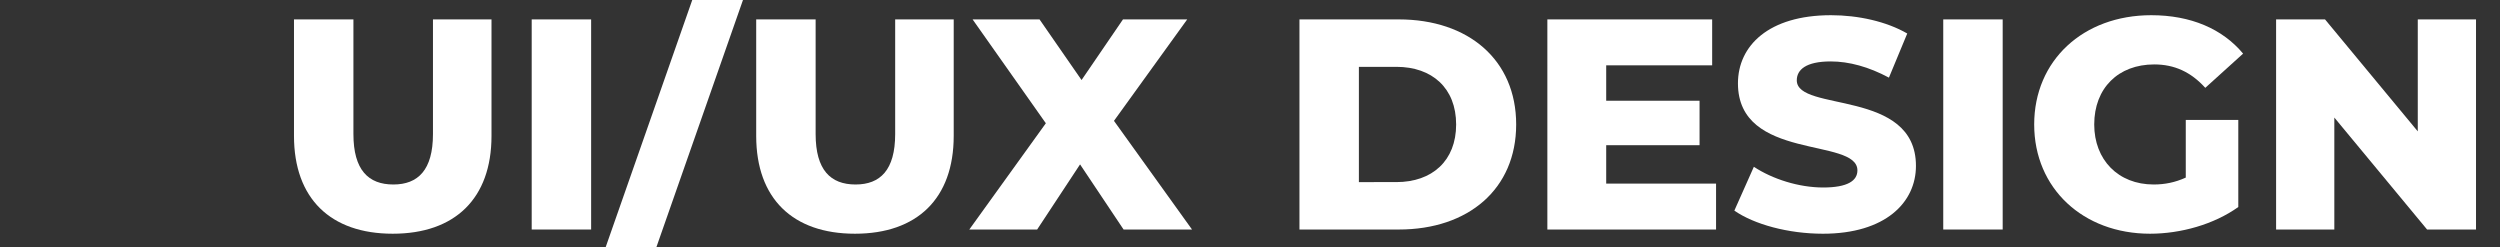
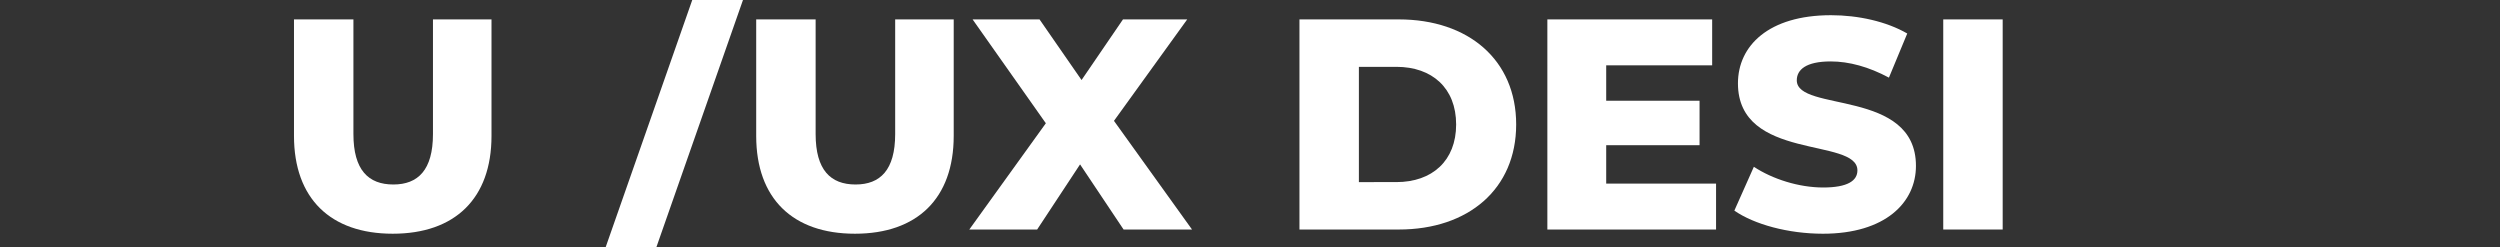
<svg xmlns="http://www.w3.org/2000/svg" version="1.1" id="Layer_1" x="0px" y="0px" width="708px" height="70px" viewBox="0 0 708 70" enable-background="new 0 0 708 70" xml:space="preserve" data-global-elvn="enableViewport, disableClick, none, startInvisible, notResponsive, 0, notLoop, 500">
  <rect x="0" y="0" width="708" height="70" fill="#333333" stroke="none" />
  <g enable-background="new    ">
    <path fill="#FFFFFF" d="M83.258,38.478V5.495h16.832v32.473c0,10.201,4.25,14.281,11.306,14.281c6.971,0,11.221-4.08,11.221-14.281   V5.495h16.577v32.982c0,17.767-10.371,27.713-27.967,27.713C93.628,66.19,83.258,56.244,83.258,38.478z" data-elvn="drawLines, 0, 2000, #ffffff, 2, notRandom" class="elvn-layer" />
-     <path fill="#FFFFFF" d="M150.577,5.495h16.832V65h-16.832V5.495z" data-elvn="drawLines, 500, 2000, #ffffff, 2, notRandom" class="elvn-layer" />
    <path fill="#FFFFFF" d="M198.349-6.575h14.366l-28.053,80.076h-14.366L198.349-6.575z" data-elvn="drawLines, 1000, 2000, #ffffff, 2, notRandom" class="elvn-layer" />
    <path fill="#FFFFFF" d="M214.156,38.478V5.495h16.831v32.473c0,10.201,4.251,14.281,11.307,14.281   c6.97,0,11.221-4.08,11.221-14.281V5.495h16.576v32.982c0,17.767-10.371,27.713-27.968,27.713   C224.527,66.19,214.156,56.244,214.156,38.478z" data-elvn="drawLines, 1500, 2000, #ffffff, 2, notRandom" class="elvn-layer" />
    <path fill="#FFFFFF" d="M318.199,65l-12.326-18.446L293.718,65h-19.212l21.677-30.093L275.44,5.495h18.957l11.9,17.172   l11.731-17.172h18.191l-20.741,28.732L337.581,65H318.199z" data-elvn="drawLines, 2000, 2000, #ffffff, 2, notRandom" class="elvn-layer" />
    <path fill="#FFFFFF" d="M368.005,5.495h28.138c19.722,0,33.237,11.477,33.237,29.753S415.864,65,396.143,65h-28.138V5.495z    M395.462,51.569c10.116,0,16.917-6.036,16.917-16.321c0-10.286-6.801-16.321-16.917-16.321h-10.625v32.643H395.462z" data-elvn="drawLines, 2500, 2000, #ffffff, 2, notRandom" class="elvn-layer" />
    <path fill="#FFFFFF" d="M485.988,51.994V65h-47.774V5.495h46.669v13.006h-30.008v10.031h26.438v12.581h-26.438v10.881H485.988z" data-elvn="drawLines, 3000, 2000, #ffffff, 2, notRandom" class="elvn-layer" />
    <path fill="#FFFFFF" d="M491.168,59.645l5.525-12.411c5.271,3.485,12.751,5.865,19.637,5.865c6.971,0,9.69-1.955,9.69-4.845   c0-9.436-33.832-2.551-33.832-24.652c0-10.626,8.67-19.296,26.352-19.296c7.735,0,15.727,1.785,21.592,5.185l-5.186,12.496   c-5.695-3.06-11.306-4.59-16.491-4.59c-7.056,0-9.605,2.38-9.605,5.355c0,9.096,33.747,2.295,33.747,24.227   c0,10.371-8.67,19.212-26.352,19.212C506.469,66.19,496.778,63.555,491.168,59.645z" data-elvn="drawLines, 3500, 2000, #ffffff, 2, notRandom" class="elvn-layer" />
    <path fill="#FFFFFF" d="M550.327,5.495h16.832V65h-16.832V5.495z" data-elvn="drawLines, 4000, 2000, #ffffff, 2, notRandom" class="elvn-layer" />
-     <path fill="#FFFFFF" d="M619.01,33.973h14.876v24.651c-6.885,4.931-16.321,7.566-24.991,7.566   c-18.957,0-32.813-12.836-32.813-30.942s13.855-30.942,33.152-30.942c11.136,0,20.146,3.825,26.012,10.881l-10.711,9.69   c-4.08-4.506-8.756-6.631-14.451-6.631c-10.2,0-17.001,6.716-17.001,17.002c0,10.03,6.801,17.001,16.831,17.001   c3.146,0,6.121-0.595,9.096-1.955V33.973z" data-elvn="drawLines, 4500, 2000, #ffffff, 2, notRandom" class="elvn-layer" />
-     <path fill="#FFFFFF" d="M701.206,5.495V65H687.35l-26.268-31.707V65h-16.491V5.495h13.856l26.267,31.708V5.495H701.206z" data-elvn="drawLines, 5000, 2000, #ffffff, 2, notRandom" class="elvn-layer" />
  </g>
</svg>